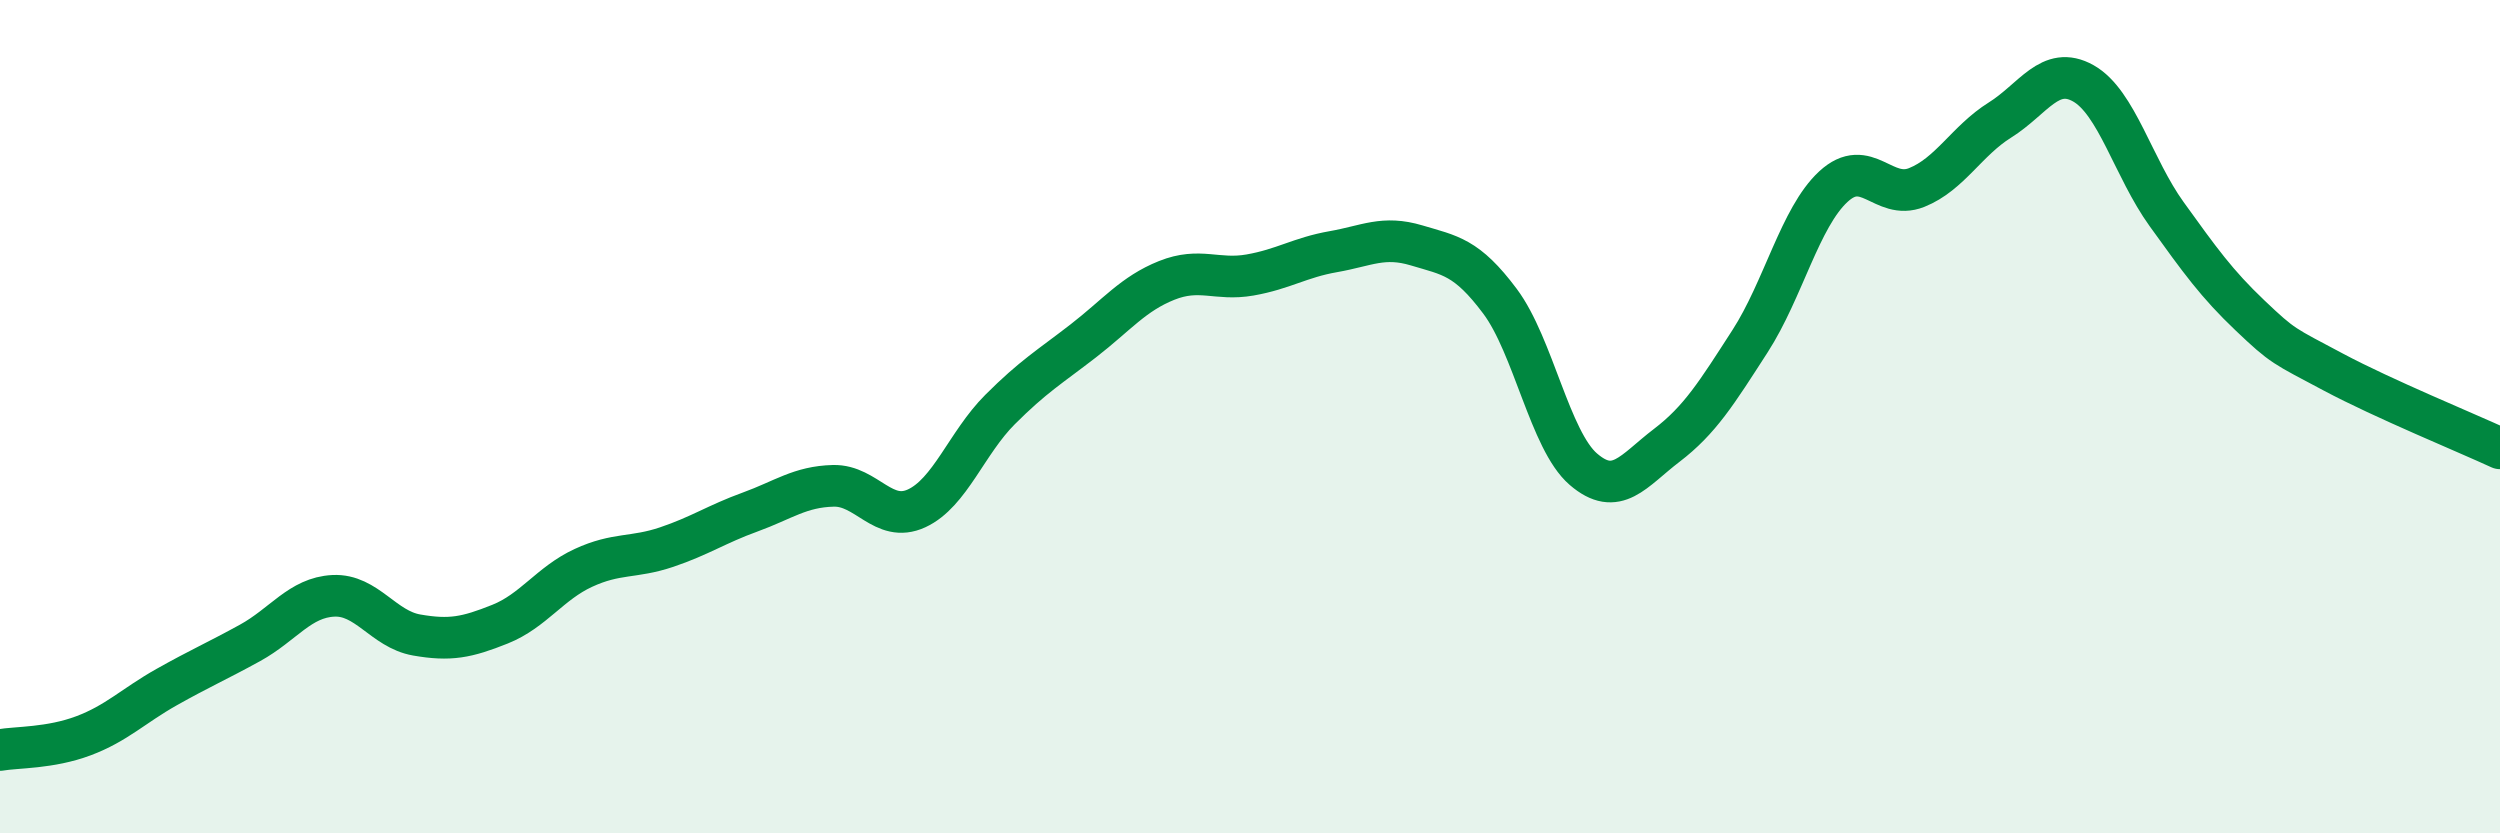
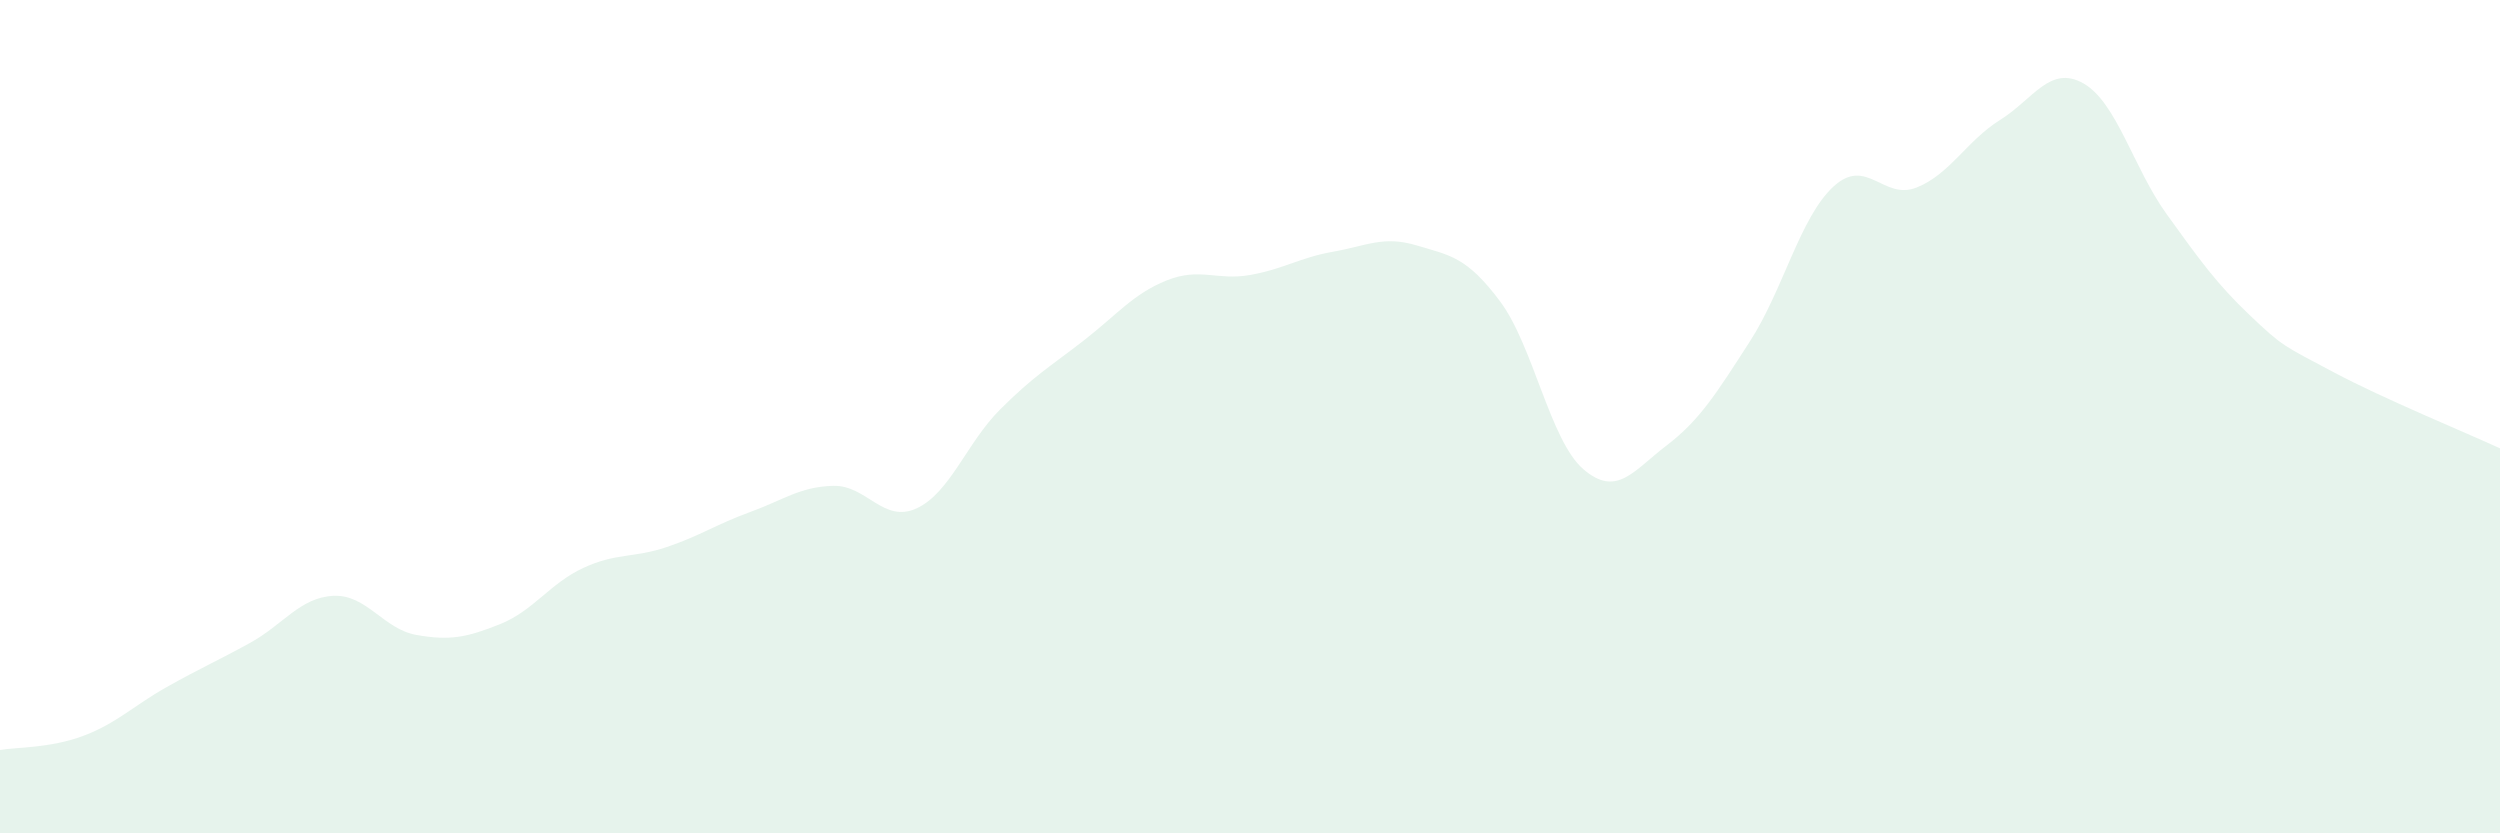
<svg xmlns="http://www.w3.org/2000/svg" width="60" height="20" viewBox="0 0 60 20">
  <path d="M 0,18 C 0.4,17.93 1.2,17.96 2,17.66 C 2.8,17.36 3.2,16.94 4,16.49 C 4.8,16.04 5.2,15.87 6,15.43 C 6.8,14.99 7.2,14.34 8,14.3 C 8.8,14.26 9.2,15.1 10,15.24 C 10.8,15.38 11.2,15.3 12,14.98 C 12.8,14.66 13.2,14 14,13.63 C 14.8,13.26 15.2,13.4 16,13.13 C 16.8,12.86 17.2,12.58 18,12.29 C 18.8,12 19.2,11.68 20,11.66 C 20.8,11.64 21.2,12.57 22,12.2 C 22.8,11.83 23.2,10.63 24,9.83 C 24.8,9.03 25.2,8.8 26,8.18 C 26.8,7.56 27.2,7.05 28,6.73 C 28.8,6.41 29.2,6.74 30,6.6 C 30.8,6.46 31.2,6.18 32,6.04 C 32.8,5.9 33.2,5.65 34,5.89 C 34.8,6.13 35.2,6.16 36,7.23 C 36.8,8.3 37.2,10.57 38,11.26 C 38.8,11.95 39.2,11.3 40,10.69 C 40.8,10.08 41.2,9.43 42,8.19 C 42.8,6.95 43.2,5.22 44,4.48 C 44.8,3.74 45.2,4.82 46,4.5 C 46.8,4.18 47.2,3.38 48,2.88 C 48.8,2.38 49.2,1.55 50,2 C 50.8,2.45 51.2,4.03 52,5.14 C 52.8,6.25 53.2,6.81 54,7.57 C 54.8,8.33 54.8,8.29 56,8.93 C 57.2,9.57 59.2,10.39 60,10.76L60 20L0 20Z" fill="#008740" opacity="0.1" stroke-linecap="round" stroke-linejoin="round" />
-   <path d="M 0,18 C 0.4,17.93 1.2,17.96 2,17.66 C 2.8,17.36 3.2,16.94 4,16.49 C 4.8,16.04 5.2,15.87 6,15.43 C 6.8,14.99 7.2,14.34 8,14.3 C 8.8,14.26 9.2,15.1 10,15.24 C 10.8,15.38 11.2,15.3 12,14.98 C 12.8,14.66 13.2,14 14,13.63 C 14.8,13.26 15.2,13.4 16,13.13 C 16.8,12.86 17.2,12.58 18,12.29 C 18.8,12 19.2,11.68 20,11.66 C 20.8,11.64 21.2,12.57 22,12.2 C 22.8,11.83 23.2,10.63 24,9.83 C 24.8,9.03 25.2,8.8 26,8.18 C 26.8,7.56 27.2,7.05 28,6.73 C 28.8,6.41 29.2,6.74 30,6.6 C 30.8,6.46 31.2,6.18 32,6.04 C 32.8,5.9 33.2,5.65 34,5.89 C 34.8,6.13 35.2,6.16 36,7.23 C 36.8,8.3 37.2,10.57 38,11.26 C 38.8,11.95 39.2,11.3 40,10.69 C 40.8,10.08 41.2,9.43 42,8.19 C 42.8,6.95 43.2,5.22 44,4.48 C 44.8,3.74 45.2,4.82 46,4.5 C 46.8,4.18 47.2,3.38 48,2.88 C 48.8,2.38 49.2,1.55 50,2 C 50.8,2.45 51.2,4.03 52,5.14 C 52.8,6.25 53.2,6.81 54,7.57 C 54.8,8.33 54.8,8.29 56,8.93 C 57.2,9.57 59.2,10.39 60,10.76" stroke="#008740" stroke-width="1" fill="none" stroke-linecap="round" stroke-linejoin="round" />
</svg>